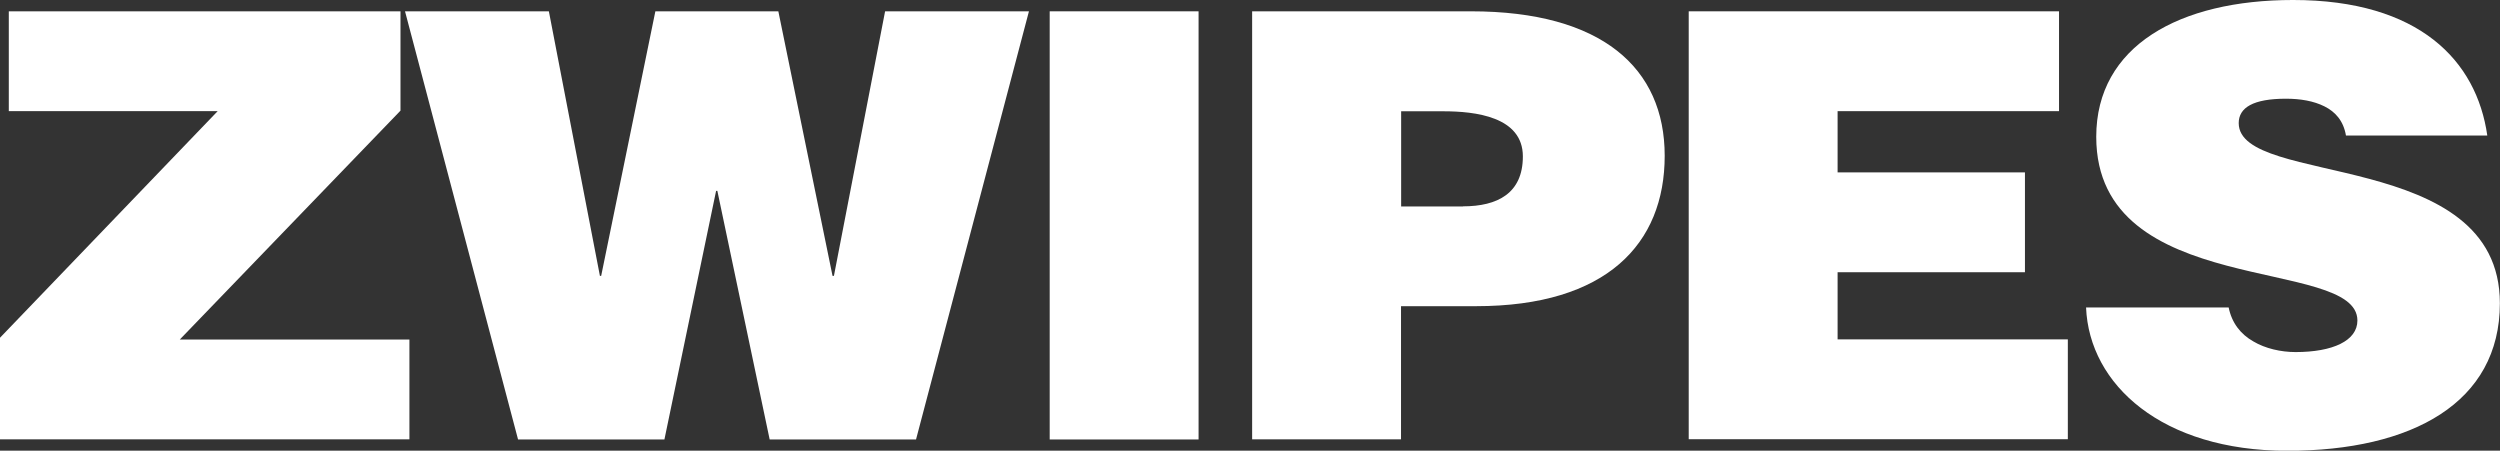
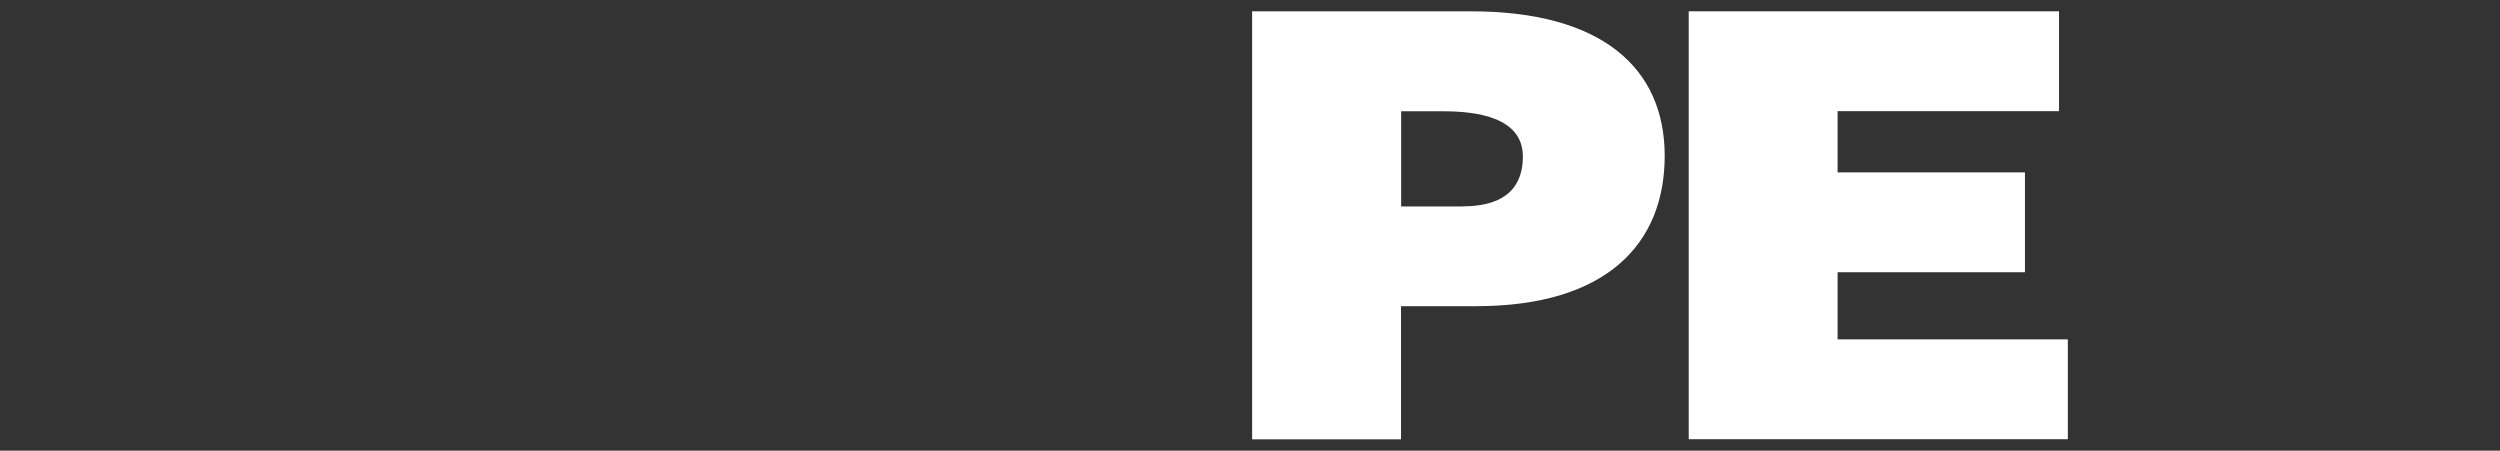
<svg xmlns="http://www.w3.org/2000/svg" viewBox="0 0 198.82 35.84" data-name="Layer 2" id="Layer_2">
  <rect x="0" y="0" width="198.82" height="35.84" fill="#333333" stroke="none" />
  <defs>
    <style>
      .cls-1 {
        fill: #fff;
      }
    </style>
  </defs>
  <g data-name="Layer 1" id="Layer_1">
    <g>
-       <path d="M66.22,21.94h.1L70.39.9h11.44l-8.98,34.05h-11.64l-4.16-19.77h-.1l-4.11,19.77h-11.64L32.21.9h11.44l4.06,21.04h.1L52.12.9h9.78l4.31,21.04Z" class="cls-1" />
-       <path d="M83.48,34.95V.9h11.84v34.05h-11.84Z" class="cls-1" />
      <path d="M99.58,34.95V.9h17.41c10.38,0,15.4,4.49,15.4,11.49s-4.62,11.96-15,11.96h-5.97v10.59h-11.84ZM116.34,16.41c2.76,0,4.77-1.04,4.77-3.97,0-3.17-3.81-3.59-6.32-3.59h-3.36v7.57h4.92Z" class="cls-1" />
      <path d="M134.3,34.95V.9h29.45v7.94h-17.61v4.87h14.9v7.94h-14.9v5.34h18.31v7.94h-30.15Z" class="cls-1" />
-       <path d="M186.57,10.78c-.2-1.18-.85-1.89-1.71-2.32s-1.91-.61-3.06-.61c-2.61,0-3.76.71-3.76,1.94,0,5.11,20.77,1.94,20.77,14.33,0,7.9-6.97,11.73-16.91,11.73s-15.75-5.25-16-11.4h11.34c.25,1.23.95,2.13,1.96,2.7.95.57,2.21.85,3.36.85,2.96,0,4.92-.9,4.92-2.51,0-5.15-20.77-1.61-20.77-14.61,0-7.23,6.62-10.88,15.65-10.88,10.03,0,14.6,4.82,15.45,10.78h-11.24Z" class="cls-1" />
-       <path d="M0,34.95v-8.09L17.31,8.84H.7V.9h31.15v7.9L14.3,27h18.26v7.94H0Z" class="cls-1" />
    </g>
  </g>
</svg>